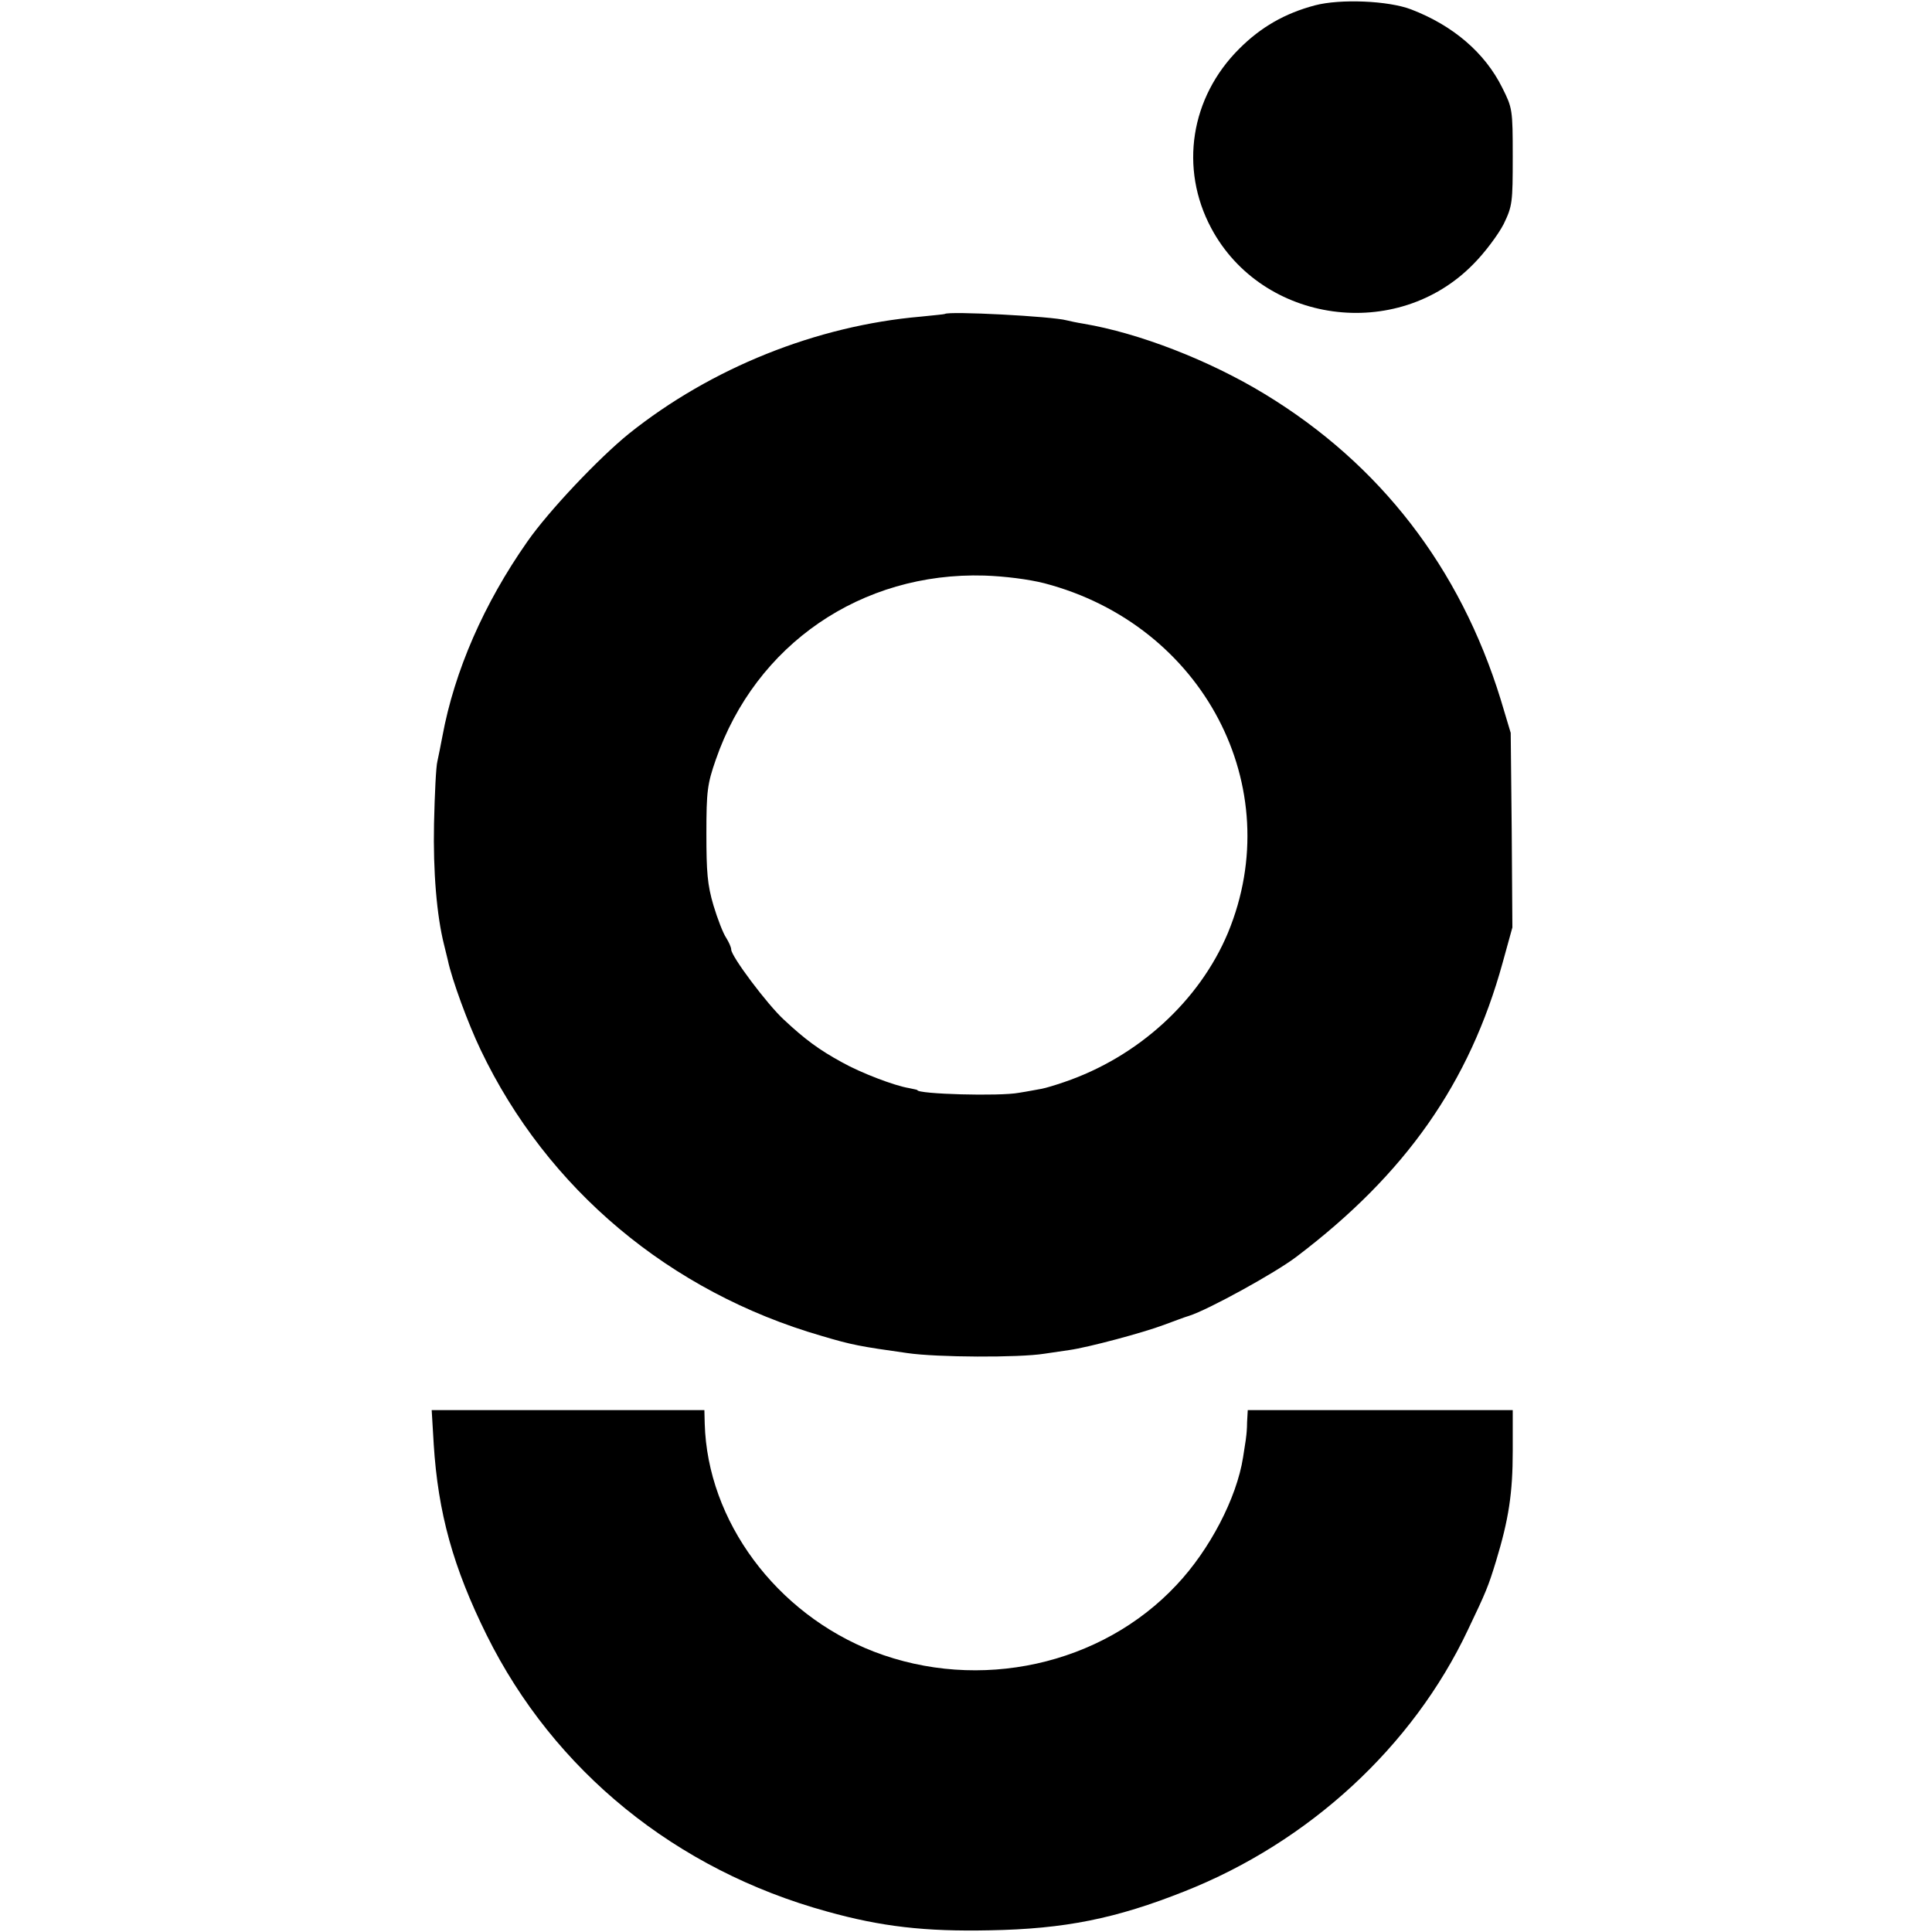
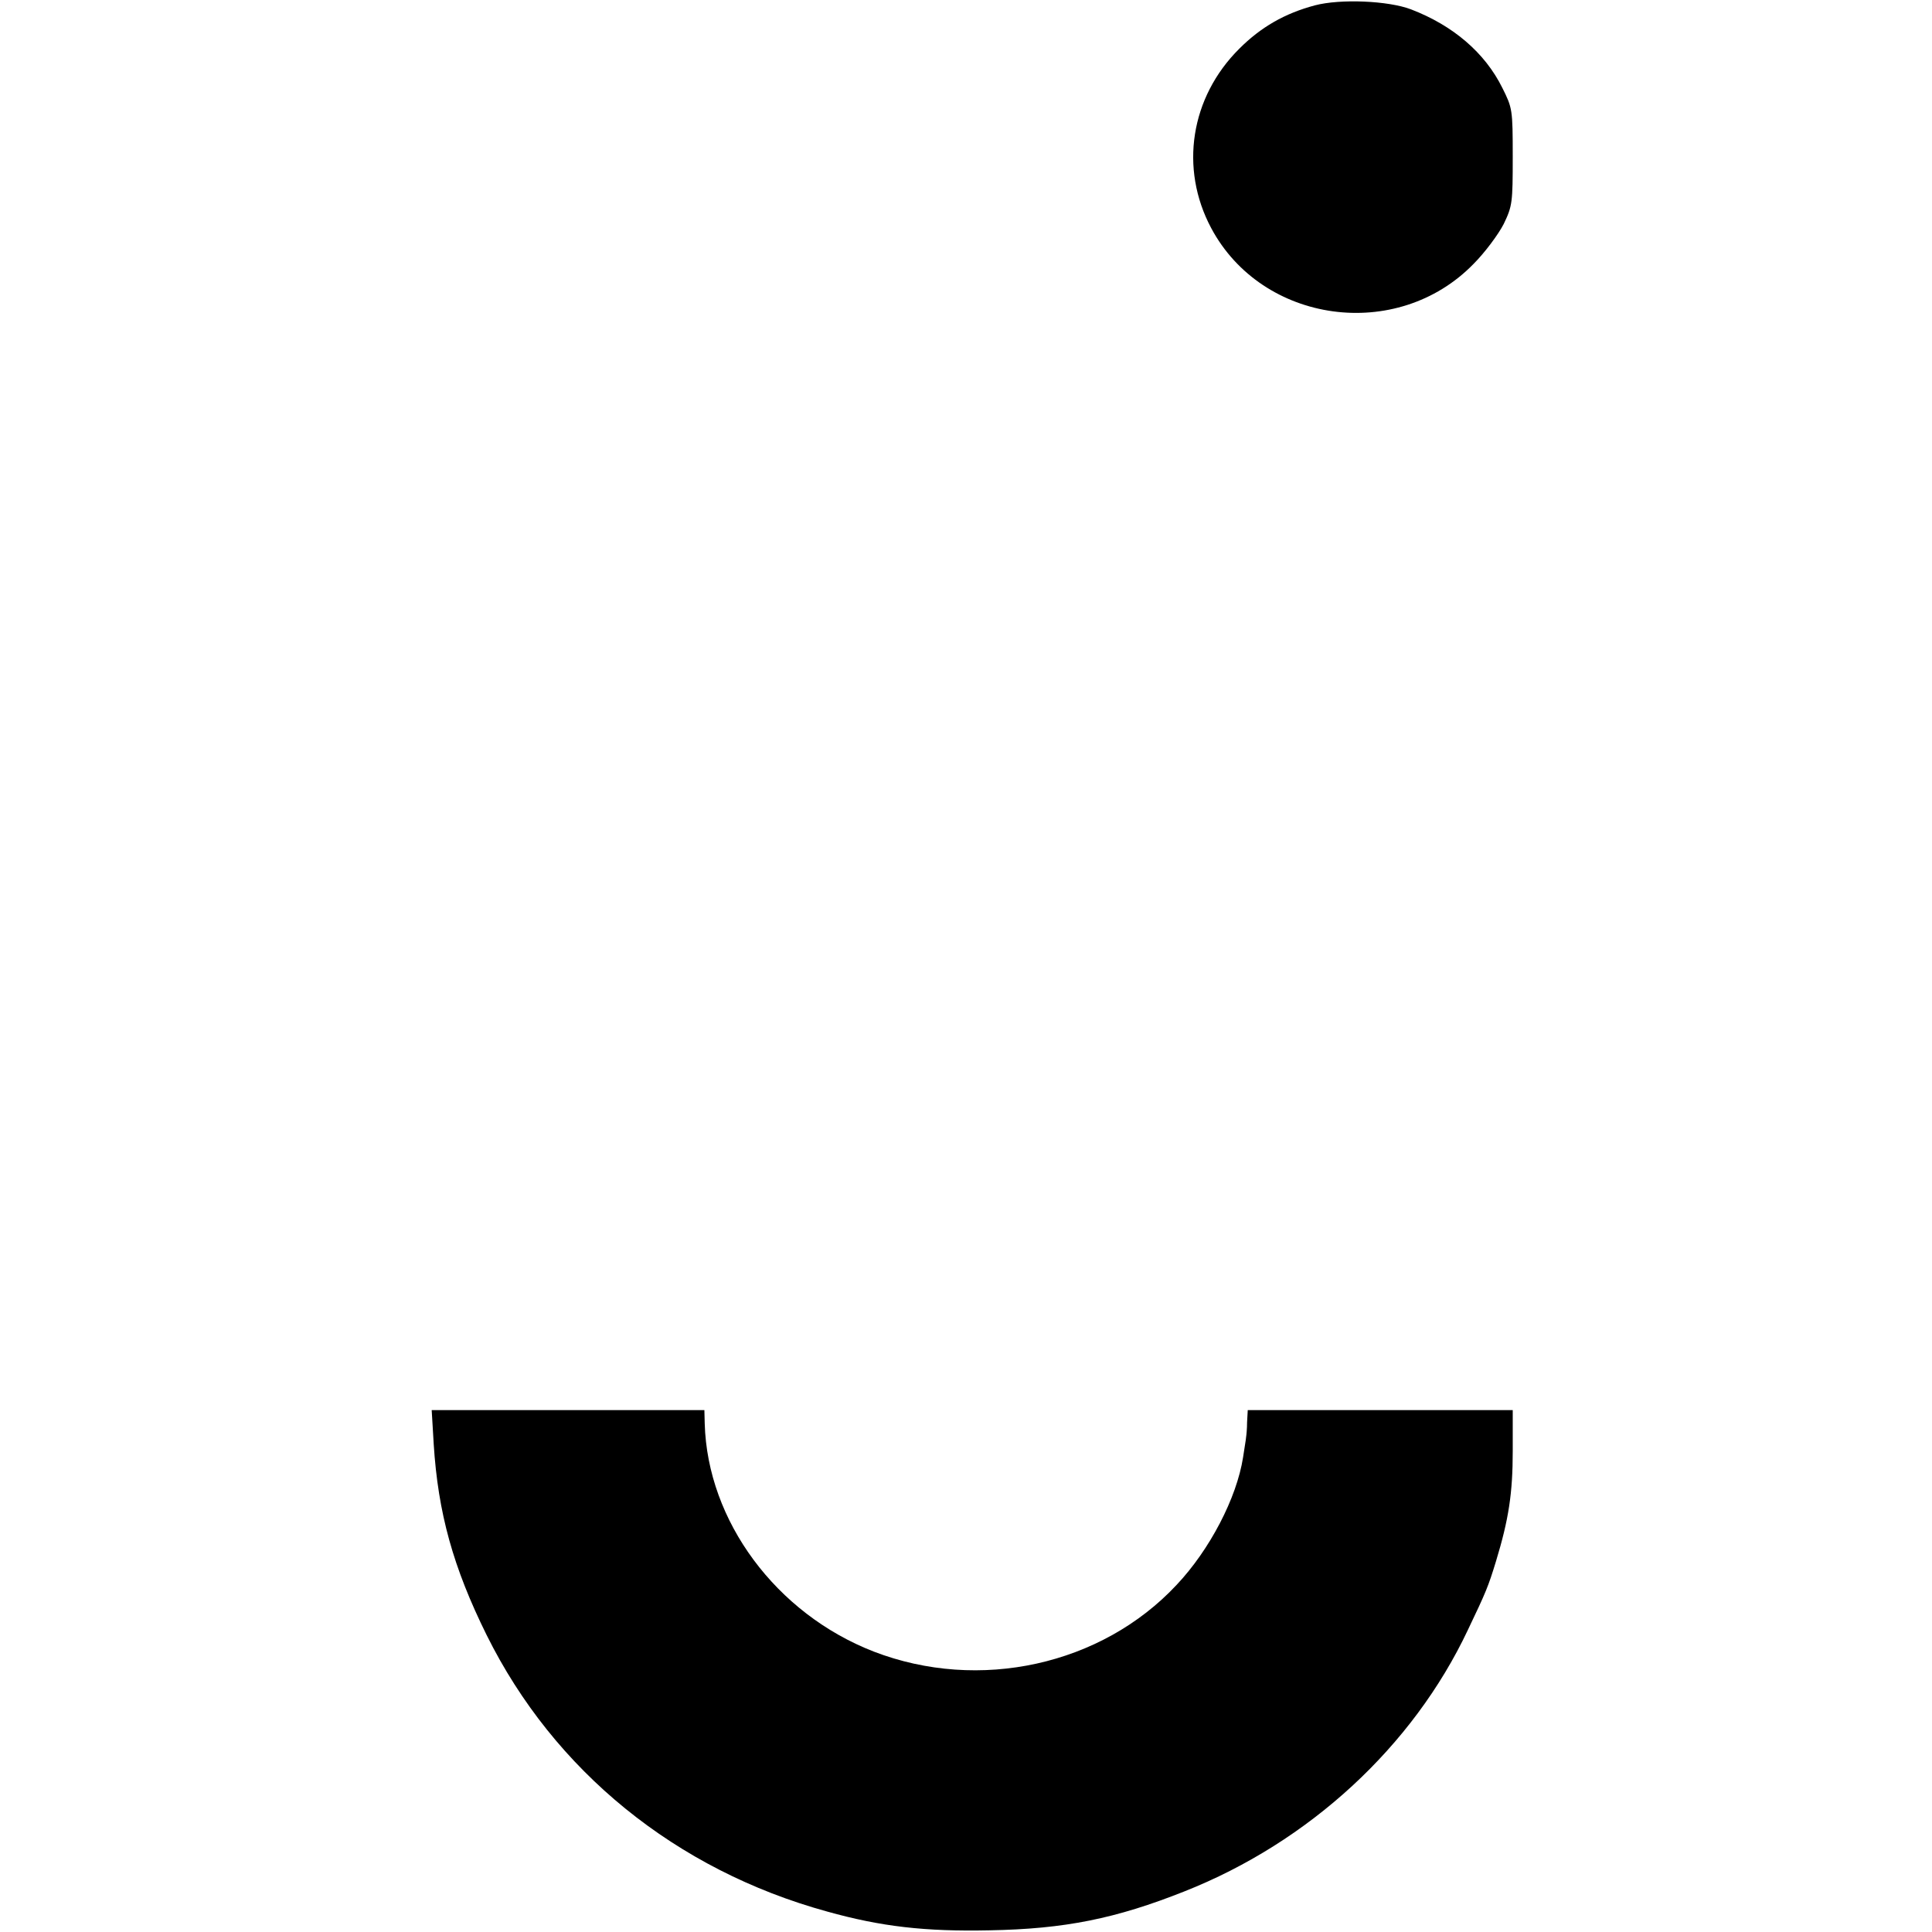
<svg xmlns="http://www.w3.org/2000/svg" version="1.0" width="576pt" height="576pt" viewBox="0 0 576 576" preserveAspectRatio="xMidYMid meet">
  <g transform="translate(0,576) scale(0.1,-0.1)" fill="#000000" stroke="none">
    <path d="M3920 5744 c-90 -24 -161 -65 -225 -129 -146 -145 -179 -357 -84 -535 152 -285 554 -341 782 -107 34 34 74 88 90 119 26 54 27 64 27 201 0 141 -1 145 -31 205 -52 105 -147 186 -272 234 -68 26 -211 32 -287 12z" />
-     <path d="M2817 4824 c-1 -1 -33 -4 -72 -8 -311 -27 -625 -153 -870 -349 -89 -72 -239 -230 -303 -322 -129 -184 -217 -385 -253 -580 -5 -27 -12 -61 -15 -75 -4 -14 -8 -97 -10 -185 -3 -143 8 -275 30 -362 3 -13 8 -33 11 -45 12 -58 61 -191 98 -268 198 -415 564 -722 1017 -853 91 -27 113 -31 255 -51 88 -13 333 -14 408 -2 20 3 54 8 75 11 57 8 221 52 282 75 30 11 64 24 75 27 57 18 257 128 320 176 326 247 516 518 615 877 l29 105 -2 290 -3 290 -30 100 c-121 392 -359 701 -703 910 -166 101 -375 182 -541 210 -19 3 -42 8 -50 10 -43 12 -352 28 -363 19z m297 -803 c473 -124 727 -607 547 -1042 -85 -203 -268 -370 -488 -445 -26 -9 -56 -18 -67 -20 -12 -2 -42 -8 -68 -12 -57 -11 -303 -4 -303 8 0 1 -11 3 -25 6 -43 7 -143 45 -200 77 -68 37 -111 69 -173 127 -50 46 -157 189 -157 209 0 7 -7 22 -15 35 -9 13 -26 57 -38 97 -18 61 -21 99 -21 214 0 127 3 148 28 220 119 344 434 560 801 549 60 -2 132 -11 179 -23z" />
    <path d="M1293 1455 c13 -206 58 -368 158 -570 201 -405 564 -700 1015 -824 161 -45 292 -60 484 -56 225 4 377 35 581 116 372 147 681 432 845 779 55 115 61 130 84 205 38 125 50 203 50 329 l0 122 -395 0 -395 0 -2 -36 c0 -19 -2 -39 -3 -45 0 -5 -5 -32 -9 -60 -19 -121 -99 -275 -198 -380 -224 -240 -589 -320 -903 -199 -291 113 -496 389 -504 680 l-1 40 -406 0 -407 0 6 -101z" />
  </g>
</svg>